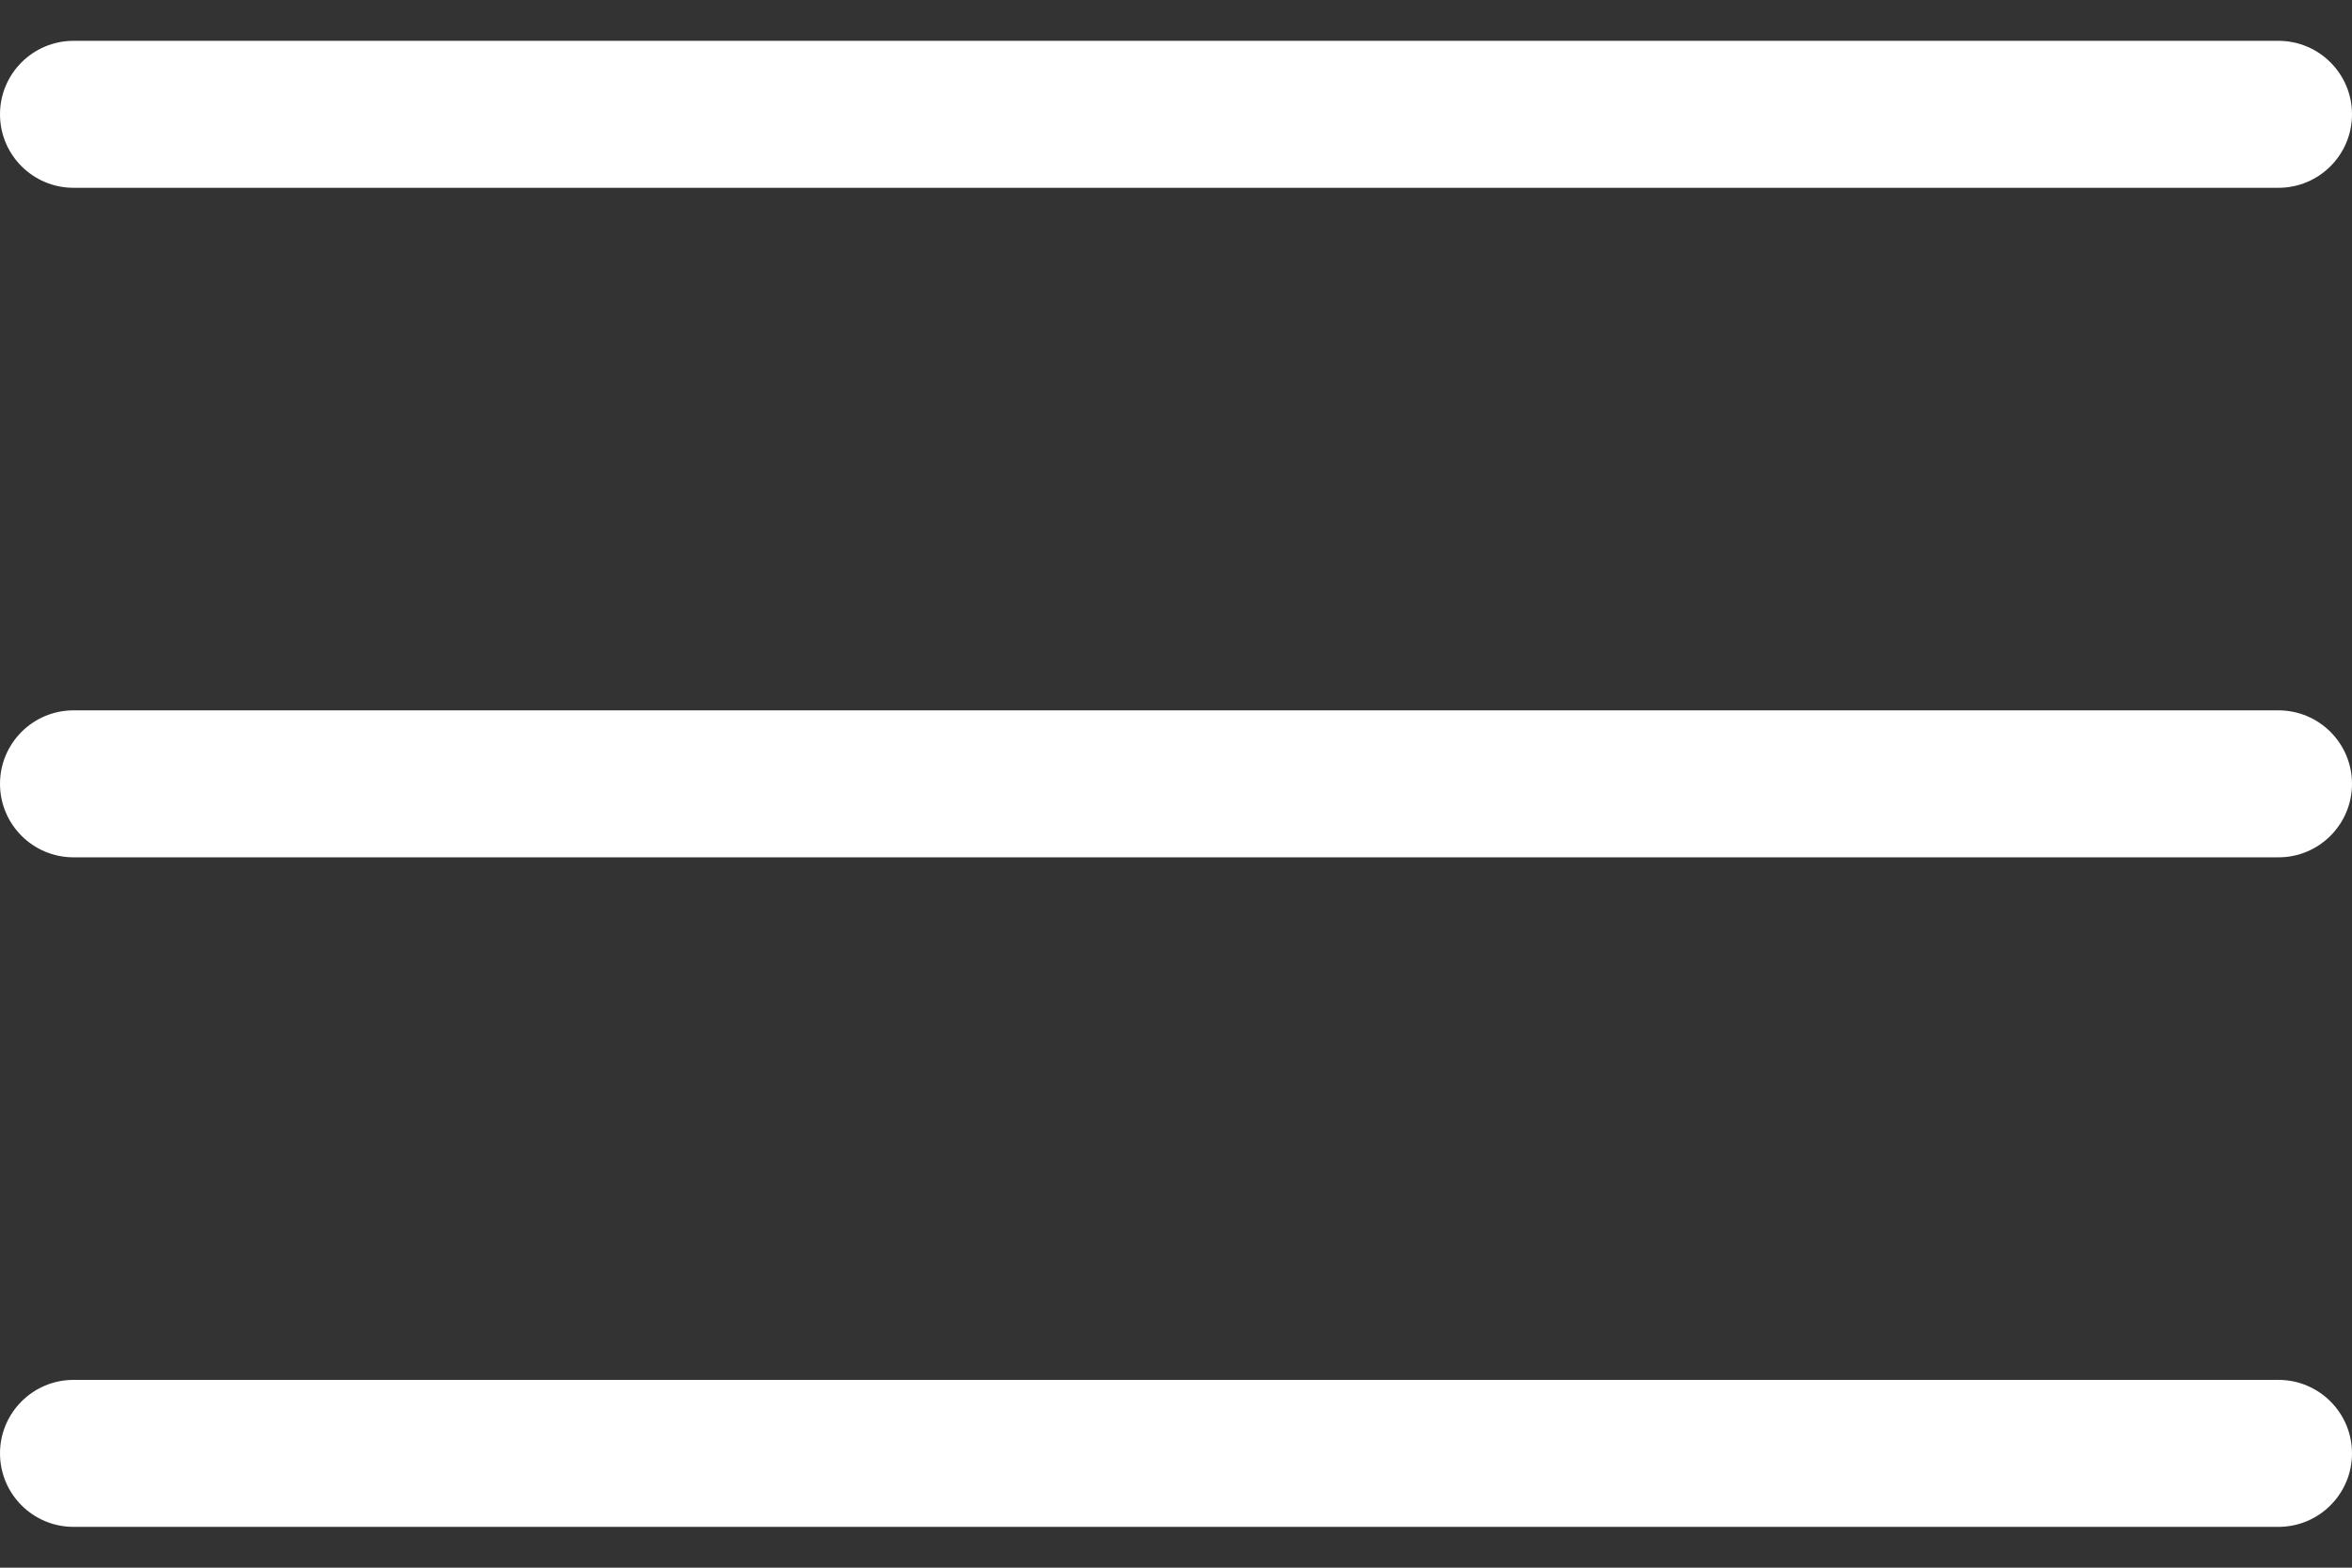
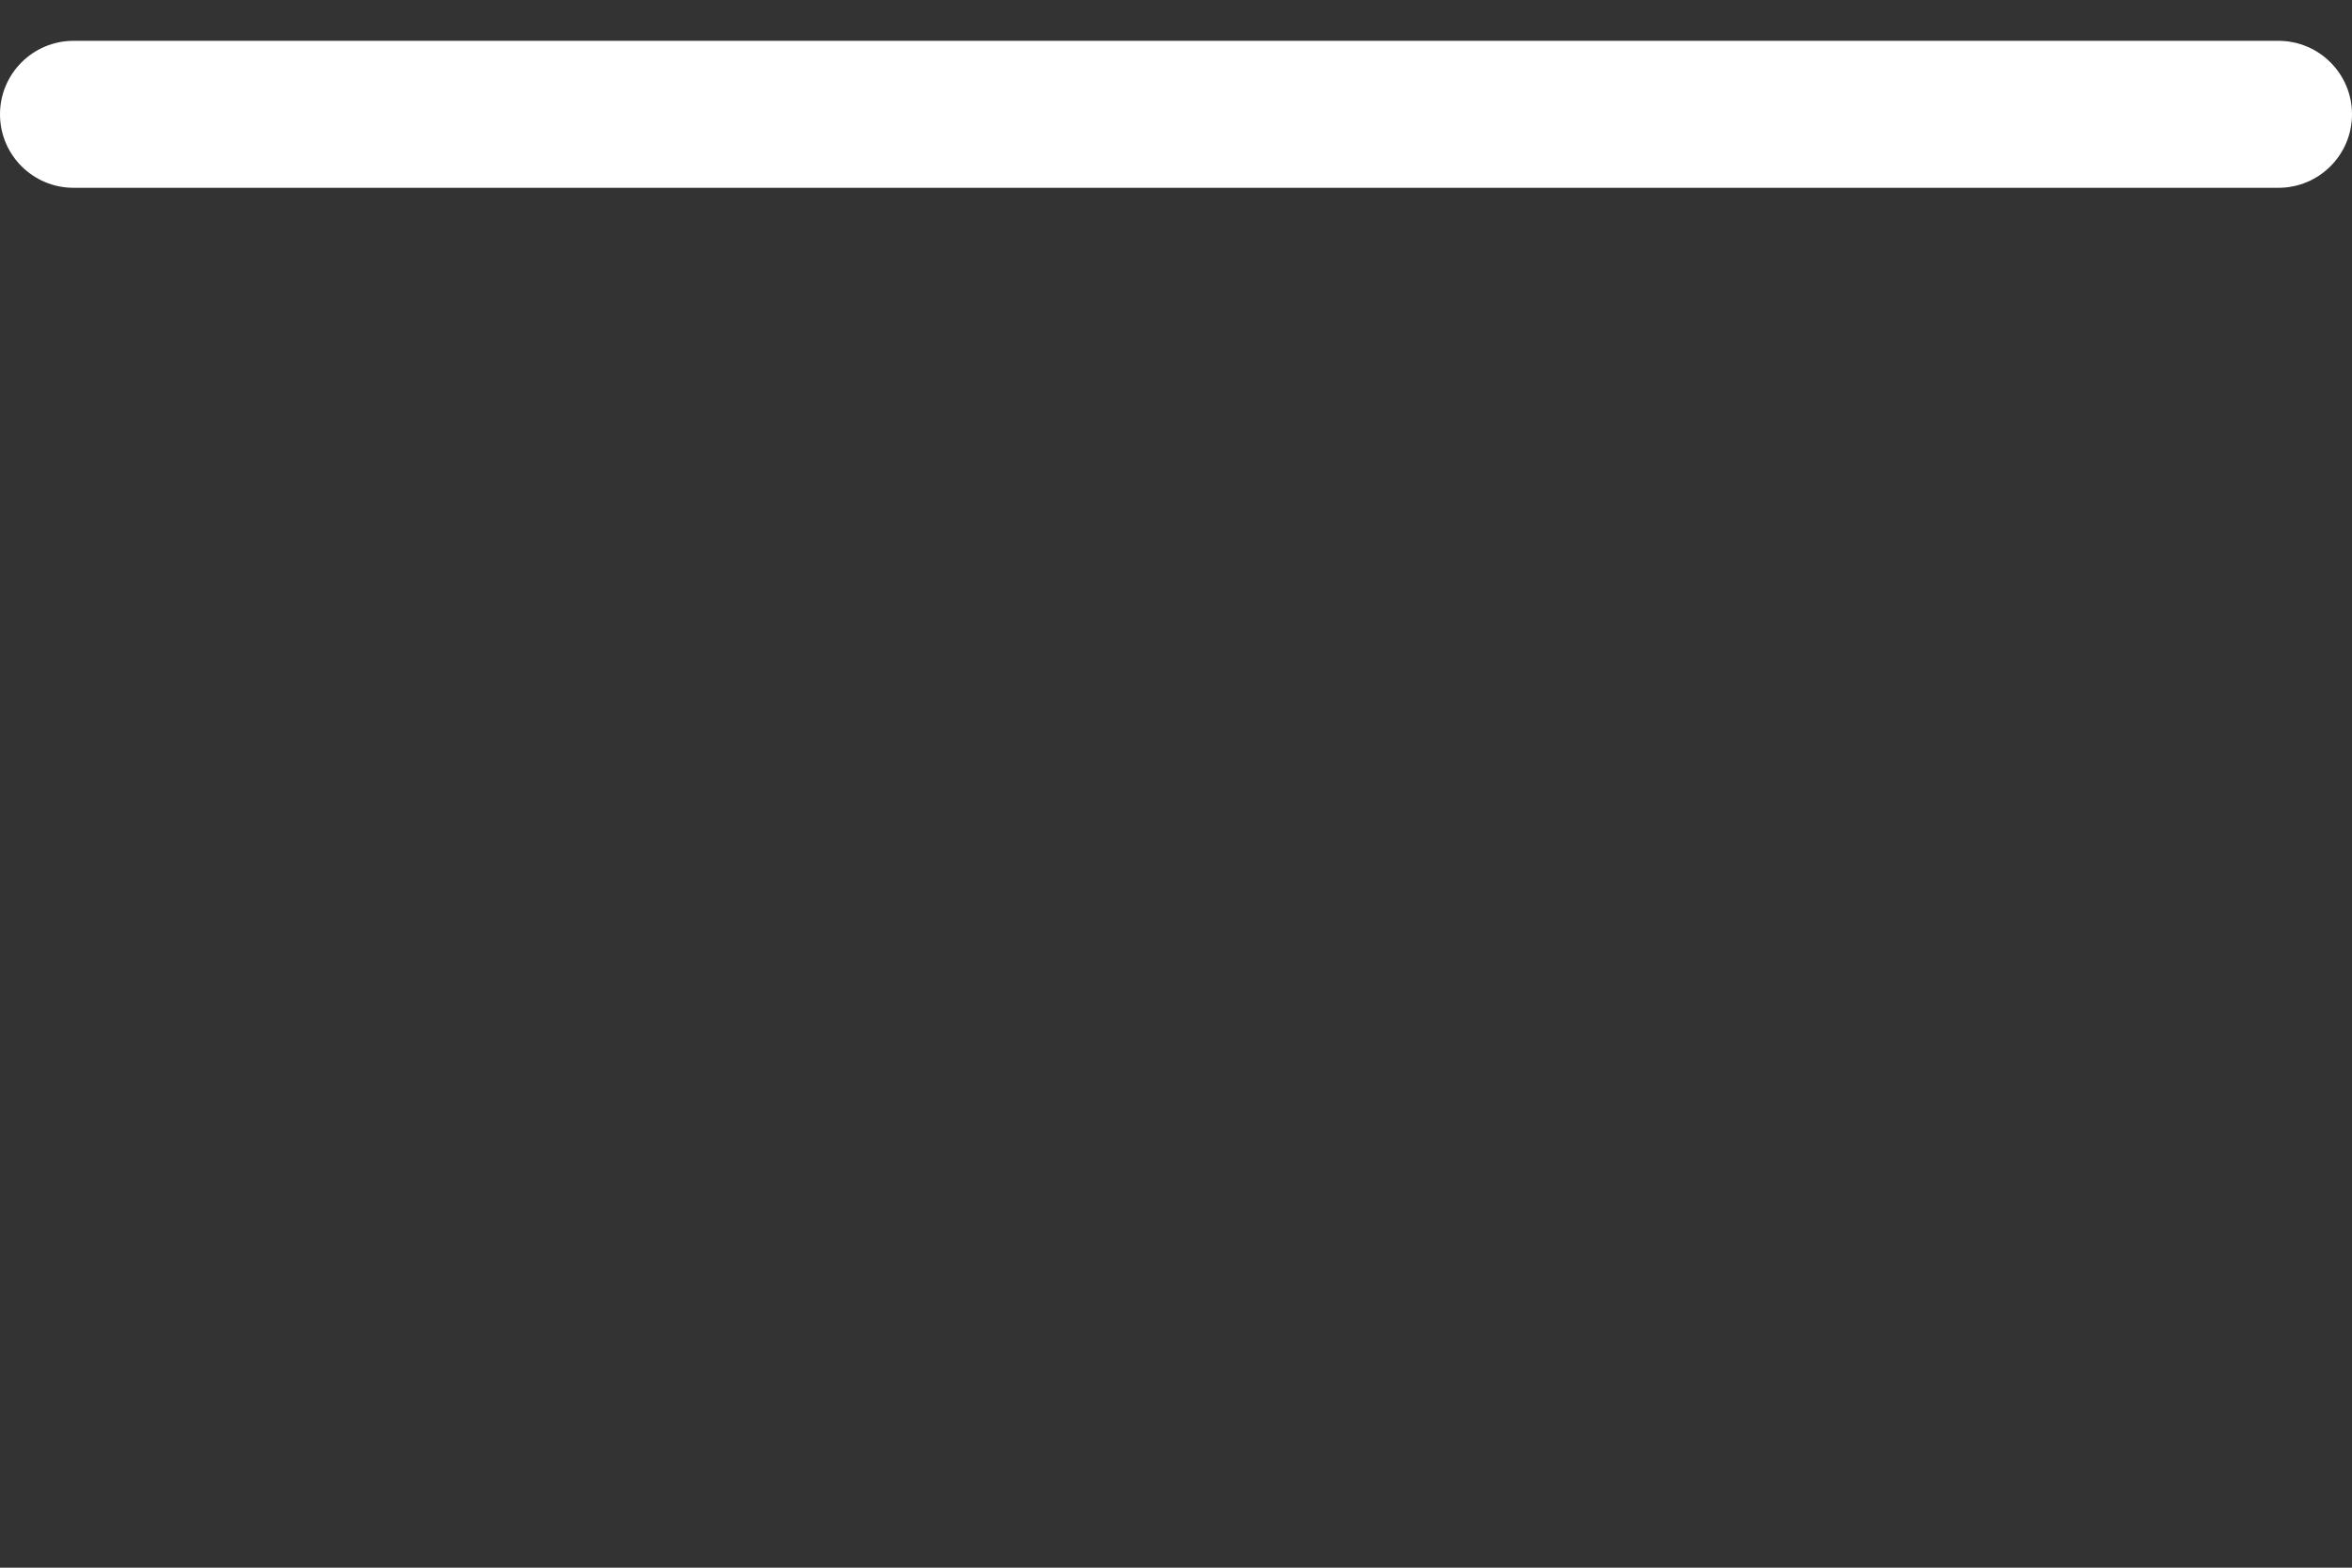
<svg xmlns="http://www.w3.org/2000/svg" width="36" height="24" viewBox="0 0 36 24" fill="none">
  <rect x="0" y="0" width="36" height="24" fill="#333333" stroke="none" />
  <path d="M1.125 2.875H34.875C35.496 2.875 36 2.371 36 1.75C36 1.129 35.496 0.625 34.875 0.625H1.125C0.504 0.625 0 1.129 0 1.75C0 2.371 0.504 2.875 1.125 2.875Z" fill="#ffffff" />
-   <path d="M34.875 10.875H1.125C0.504 10.875 0 11.379 0 12C0 12.621 0.504 13.125 1.125 13.125H34.875C35.496 13.125 36 12.621 36 12C36 11.379 35.496 10.875 34.875 10.875Z" fill="#ffffff" />
-   <path d="M34.875 21.125H1.125C0.504 21.125 0 21.629 0 22.25C0 22.871 0.504 23.375 1.125 23.375H34.875C35.496 23.375 36 22.871 36 22.25C36 21.629 35.496 21.125 34.875 21.125Z" fill="#ffffff" />
</svg>